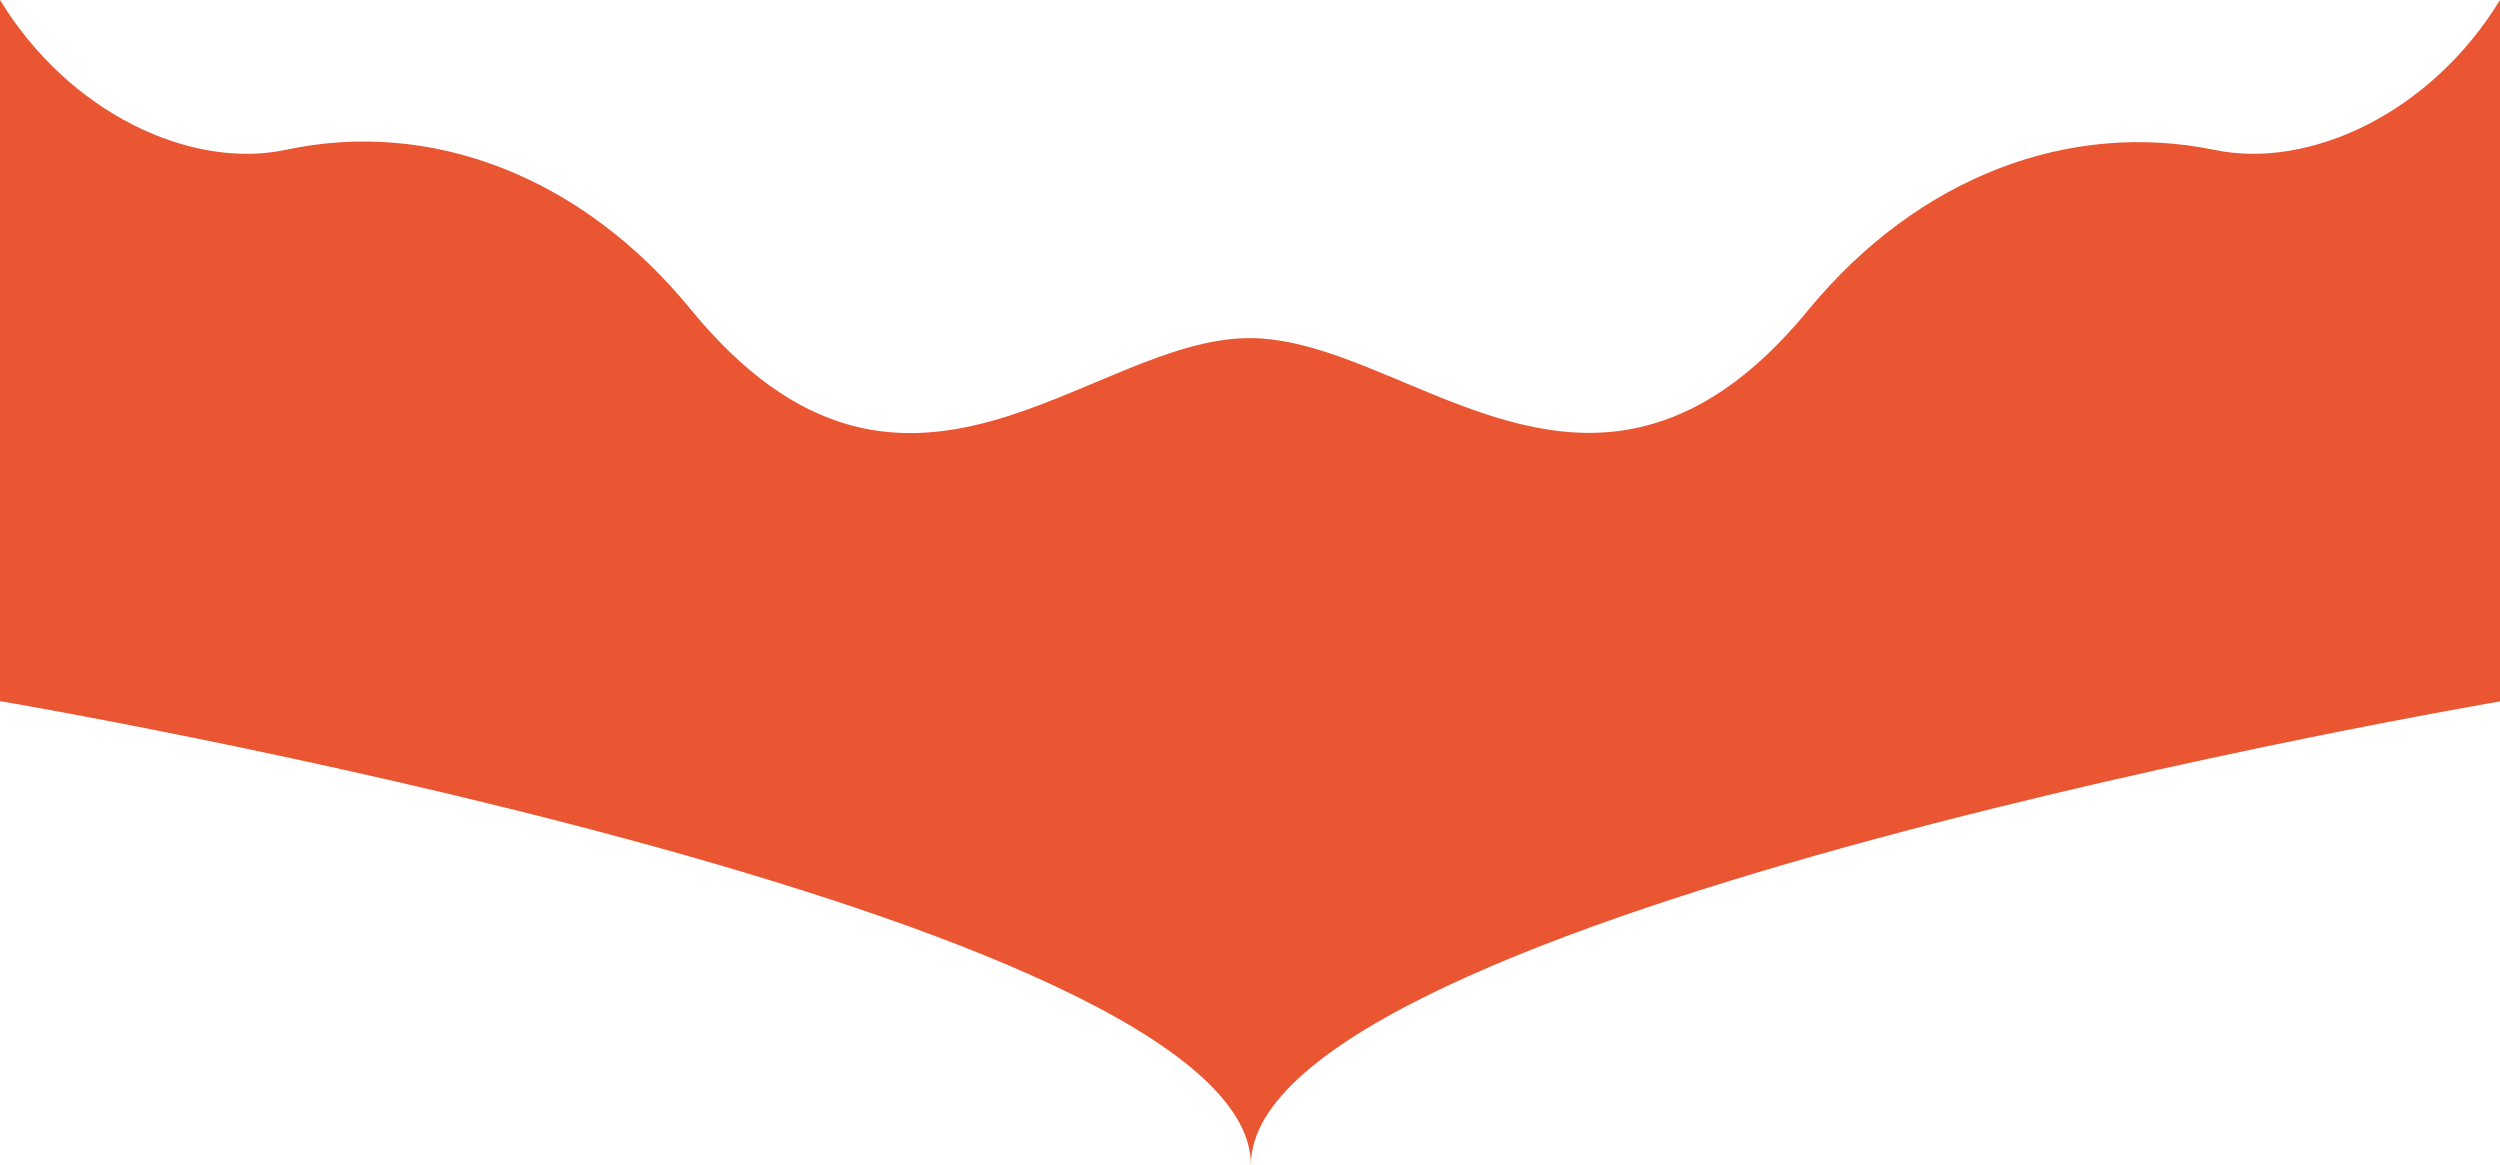
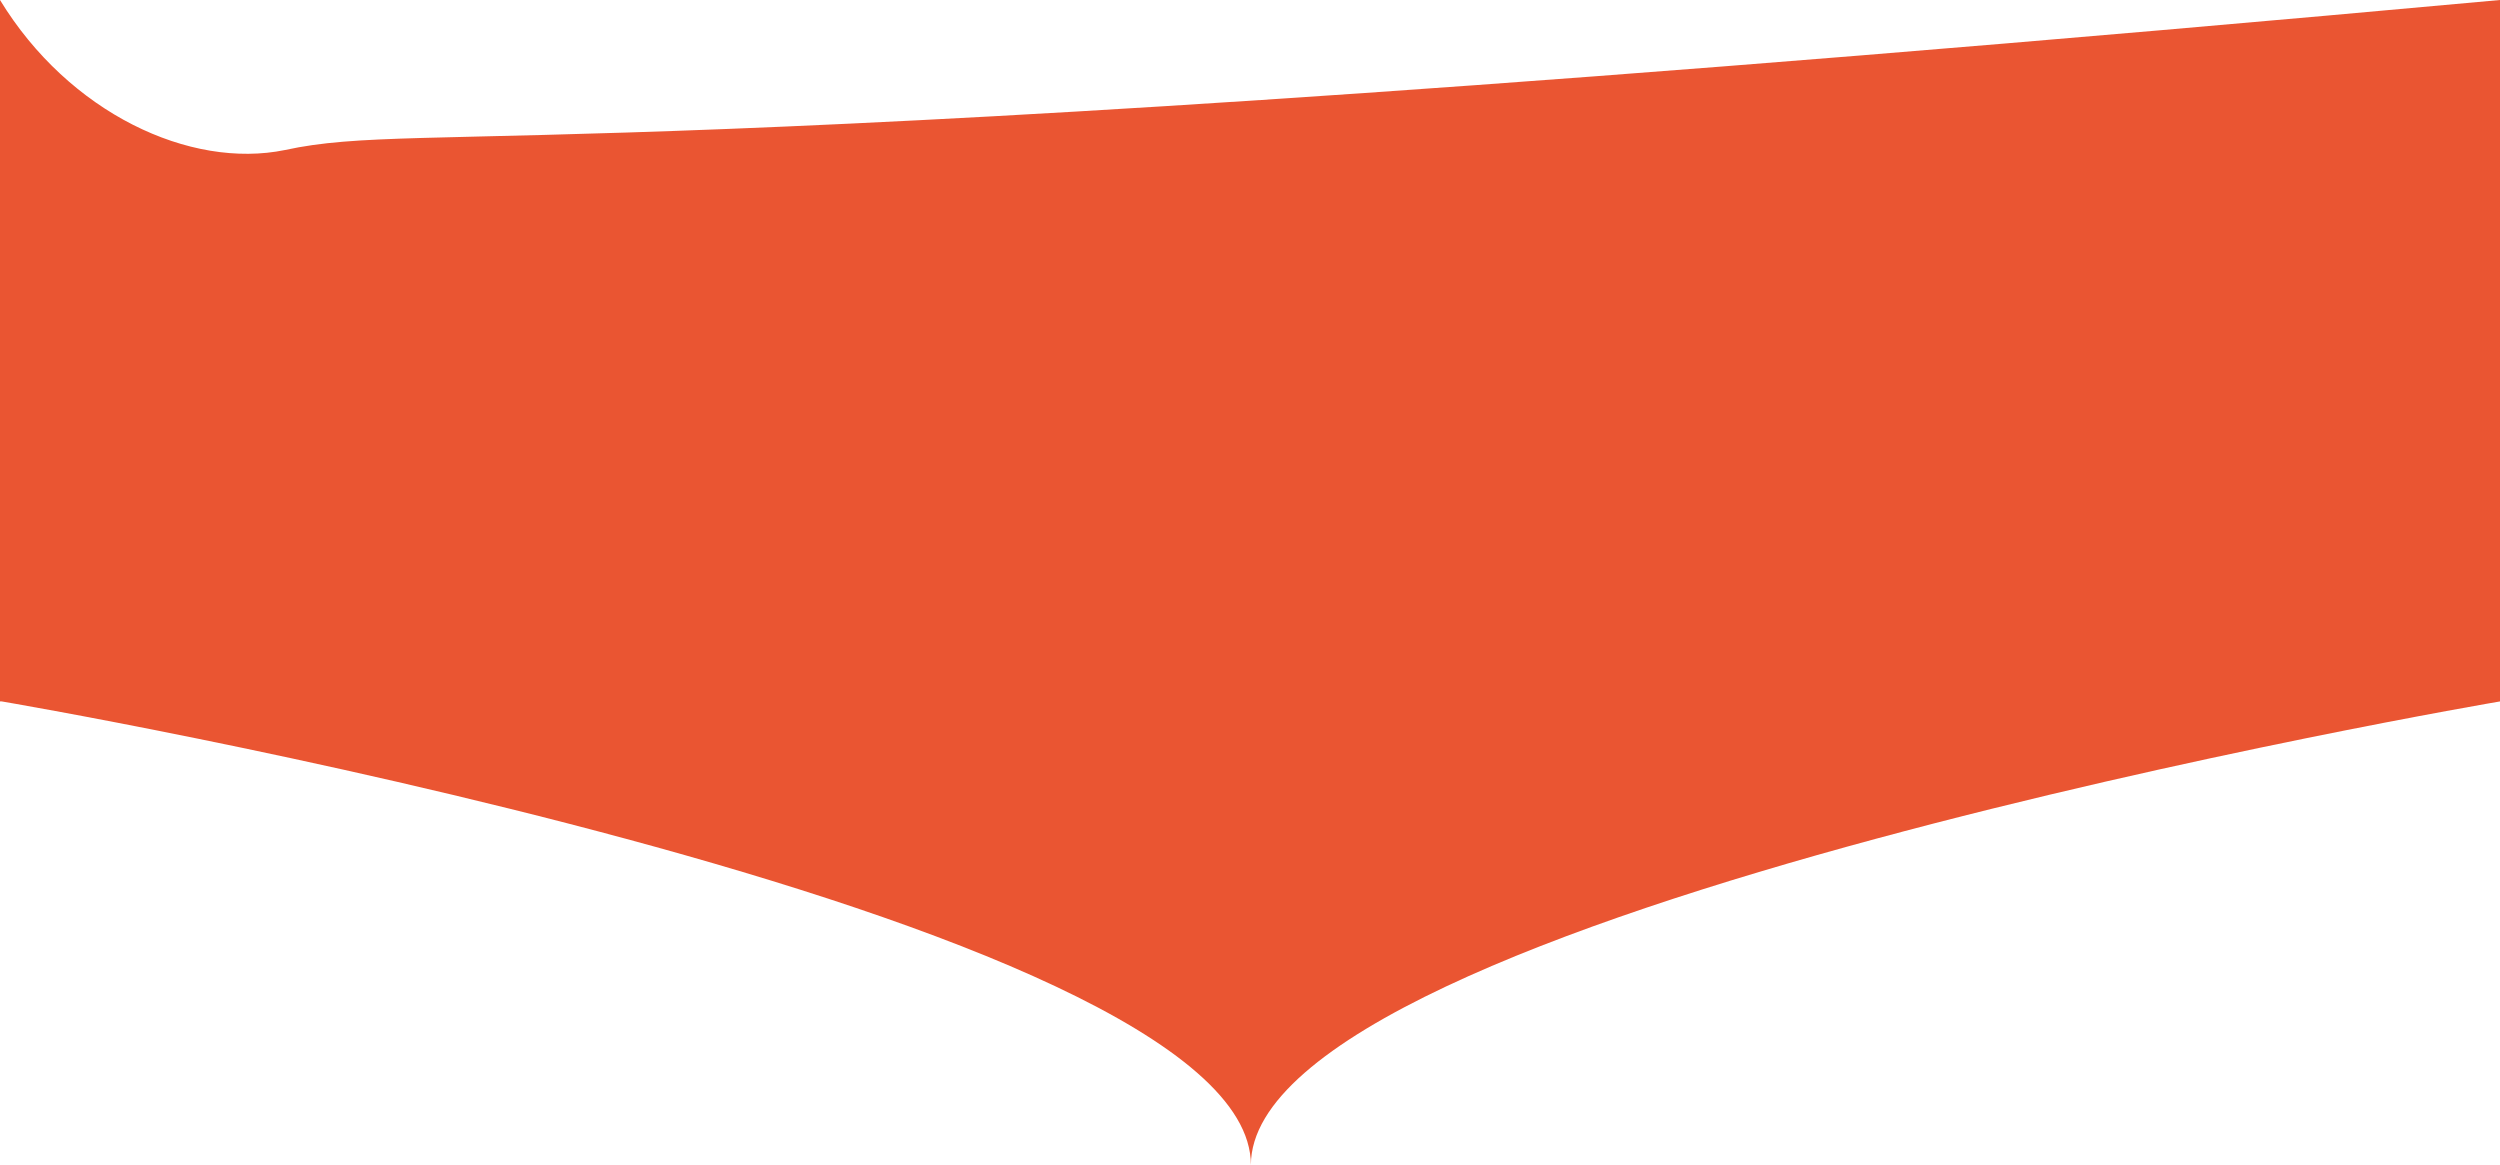
<svg xmlns="http://www.w3.org/2000/svg" viewBox="0 0 166.66 77.66">
  <defs>
    <style>.cls-1{fill:#ea5532;}</style>
  </defs>
  <g id="レイヤー_2" data-name="レイヤー 2">
    <g id="デザイン">
-       <path class="cls-1" d="M166.66,46.76V0c-4.6,7.54-12.68,11.3-19,10-9.66-2-19.78,1.74-27.13,10.69-3.79,4.61-7.44,6.87-11,7.74-9.68,2.37-18.39-5.89-26.23-5.89-10.69,0-23,15.41-37.2-1.85C38.78,11.69,28.66,7.9,19,10,12.68,11.3,4.6,7.54,0,0V46.76H.12S83.39,60.9,83.39,77.66C83.39,60.9,166.66,46.76,166.66,46.76Z" />
+       <path class="cls-1" d="M166.66,46.76V0C38.78,11.69,28.66,7.9,19,10,12.68,11.3,4.6,7.54,0,0V46.76H.12S83.39,60.9,83.39,77.66C83.39,60.9,166.66,46.76,166.66,46.76Z" />
    </g>
  </g>
</svg>